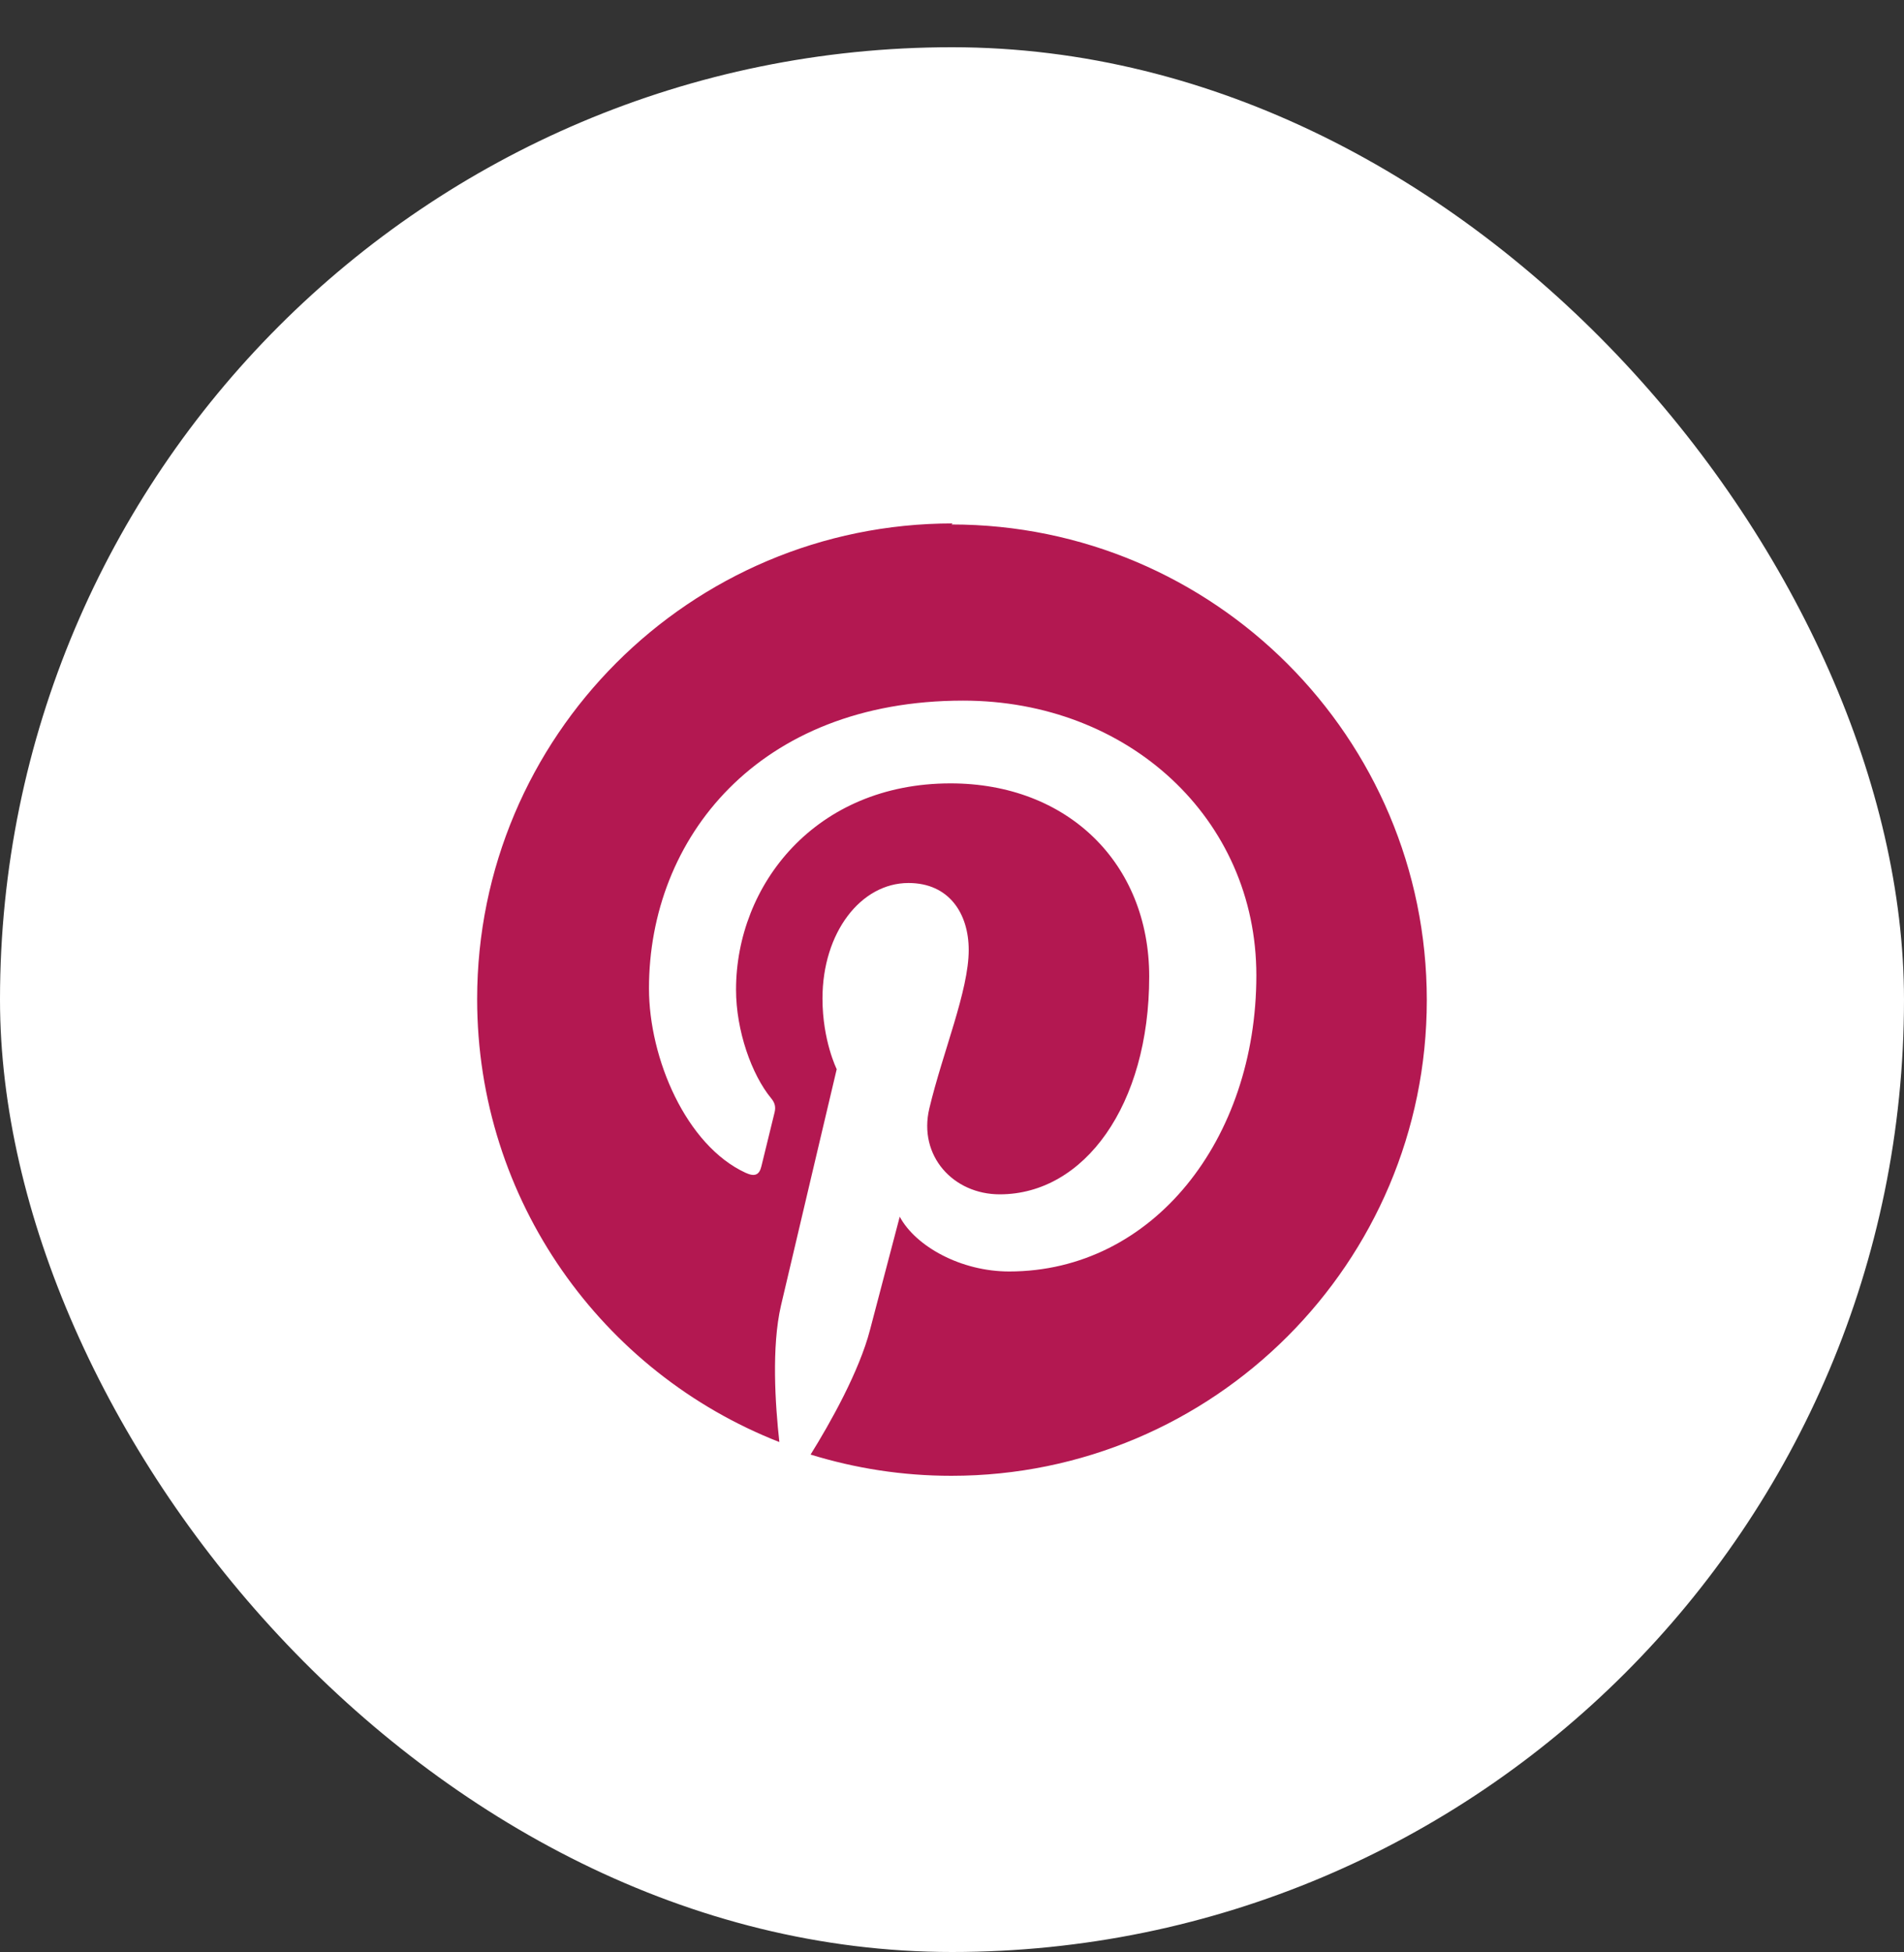
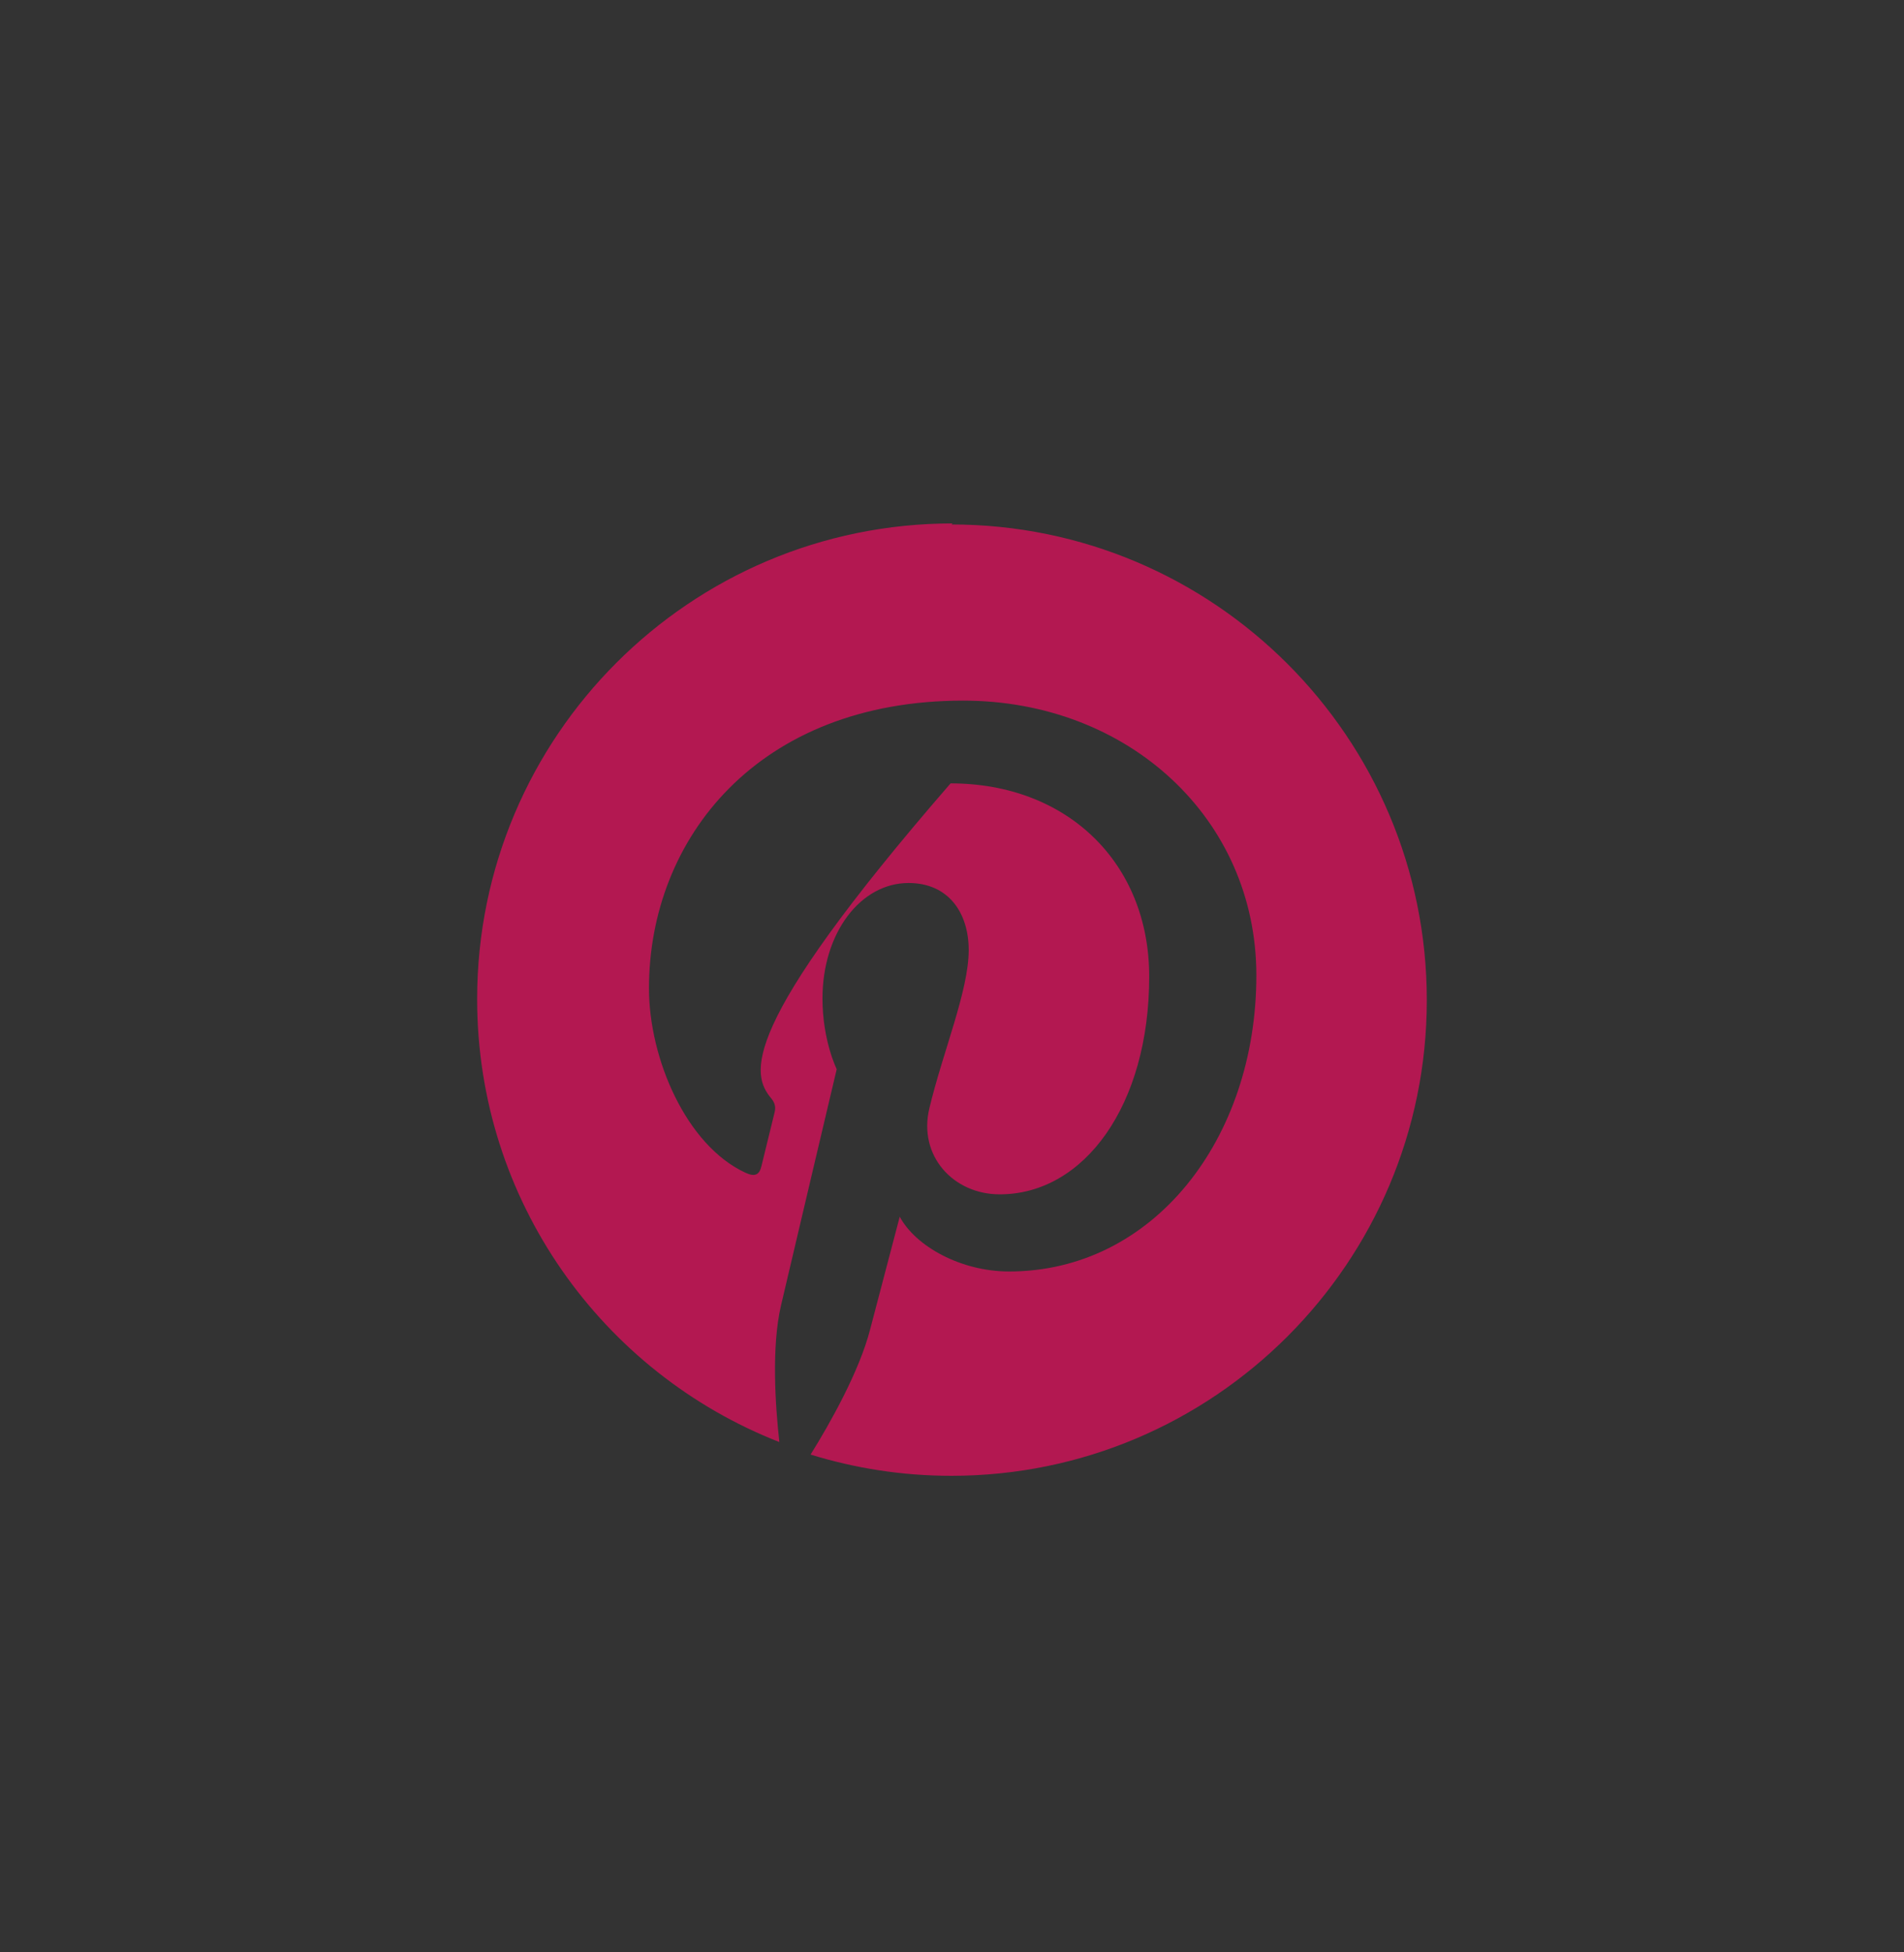
<svg xmlns="http://www.w3.org/2000/svg" width="40" height="41" viewBox="0 0 40 41" fill="none">
  <rect x="0" y="0" width="40" height="41" fill="#333333" stroke="none" />
-   <rect x="-0" y="0.992" width="40" height="40" rx="20" fill="white" />
-   <path d="M20.014 10.992C14.497 10.992 10.024 15.465 10.024 20.981C10.024 25.214 12.656 28.829 16.373 30.283C16.285 29.492 16.207 28.28 16.407 27.417C16.589 26.636 17.578 22.453 17.578 22.453C17.578 22.453 17.279 21.853 17.279 20.969C17.279 19.583 18.085 18.543 19.086 18.543C19.939 18.543 20.351 19.184 20.351 19.95C20.351 20.807 19.807 22.089 19.524 23.276C19.287 24.27 20.024 25.081 21.003 25.081C22.777 25.081 24.143 23.21 24.143 20.508C24.143 18.124 22.424 16.451 19.97 16.451C17.128 16.451 15.463 18.585 15.463 20.783C15.463 21.644 15.791 22.569 16.203 23.067C16.286 23.167 16.297 23.255 16.274 23.355C16.199 23.667 16.03 24.354 15.996 24.491C15.952 24.678 15.853 24.716 15.662 24.628C14.416 24.053 13.634 22.23 13.634 20.756C13.634 17.61 15.924 14.713 20.234 14.713C23.699 14.713 26.394 17.186 26.394 20.482C26.394 23.928 24.222 26.701 21.2 26.701C20.189 26.701 19.238 26.176 18.902 25.551L18.278 27.925C18.053 28.796 17.441 29.885 17.029 30.546C17.965 30.834 18.951 30.992 19.988 30.992C25.494 30.992 29.975 26.521 29.975 21.003C29.975 15.484 25.494 11.014 19.988 11.014L20.014 10.992Z" fill="#B31851" />
+   <path d="M20.014 10.992C14.497 10.992 10.024 15.465 10.024 20.981C10.024 25.214 12.656 28.829 16.373 30.283C16.285 29.492 16.207 28.28 16.407 27.417C16.589 26.636 17.578 22.453 17.578 22.453C17.578 22.453 17.279 21.853 17.279 20.969C17.279 19.583 18.085 18.543 19.086 18.543C19.939 18.543 20.351 19.184 20.351 19.95C20.351 20.807 19.807 22.089 19.524 23.276C19.287 24.27 20.024 25.081 21.003 25.081C22.777 25.081 24.143 23.21 24.143 20.508C24.143 18.124 22.424 16.451 19.97 16.451C15.463 21.644 15.791 22.569 16.203 23.067C16.286 23.167 16.297 23.255 16.274 23.355C16.199 23.667 16.03 24.354 15.996 24.491C15.952 24.678 15.853 24.716 15.662 24.628C14.416 24.053 13.634 22.23 13.634 20.756C13.634 17.61 15.924 14.713 20.234 14.713C23.699 14.713 26.394 17.186 26.394 20.482C26.394 23.928 24.222 26.701 21.2 26.701C20.189 26.701 19.238 26.176 18.902 25.551L18.278 27.925C18.053 28.796 17.441 29.885 17.029 30.546C17.965 30.834 18.951 30.992 19.988 30.992C25.494 30.992 29.975 26.521 29.975 21.003C29.975 15.484 25.494 11.014 19.988 11.014L20.014 10.992Z" fill="#B31851" />
</svg>